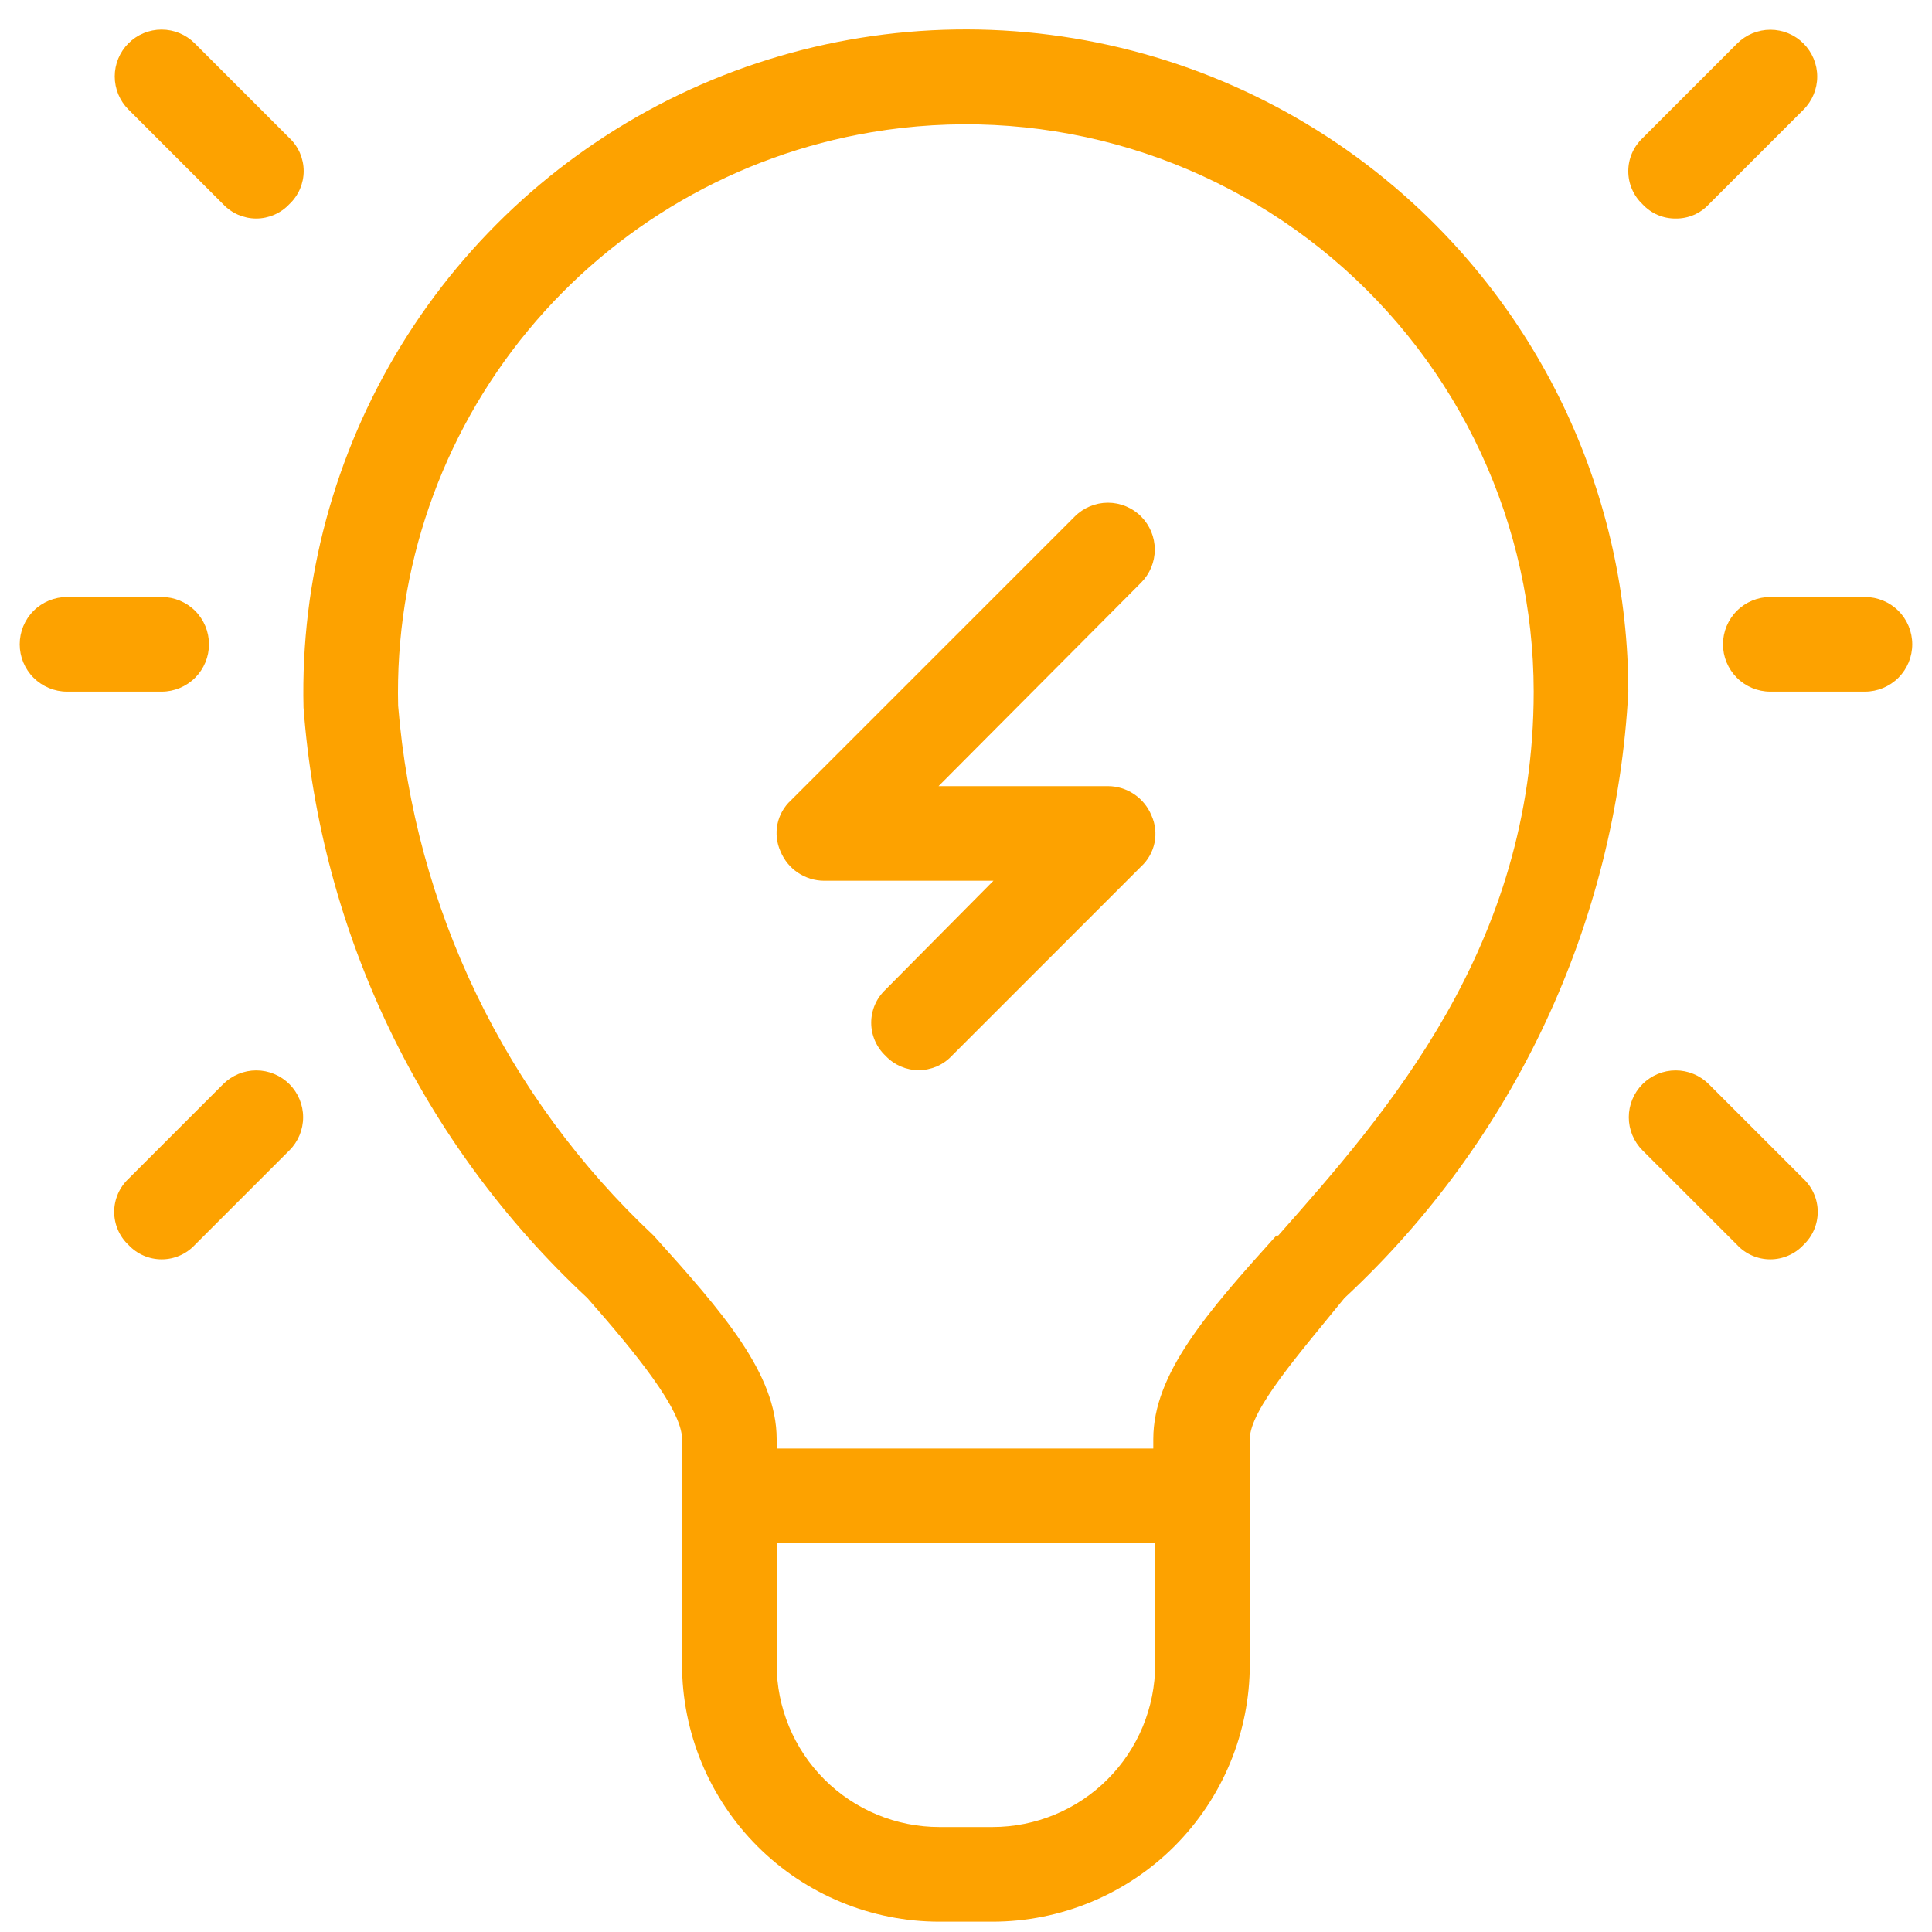
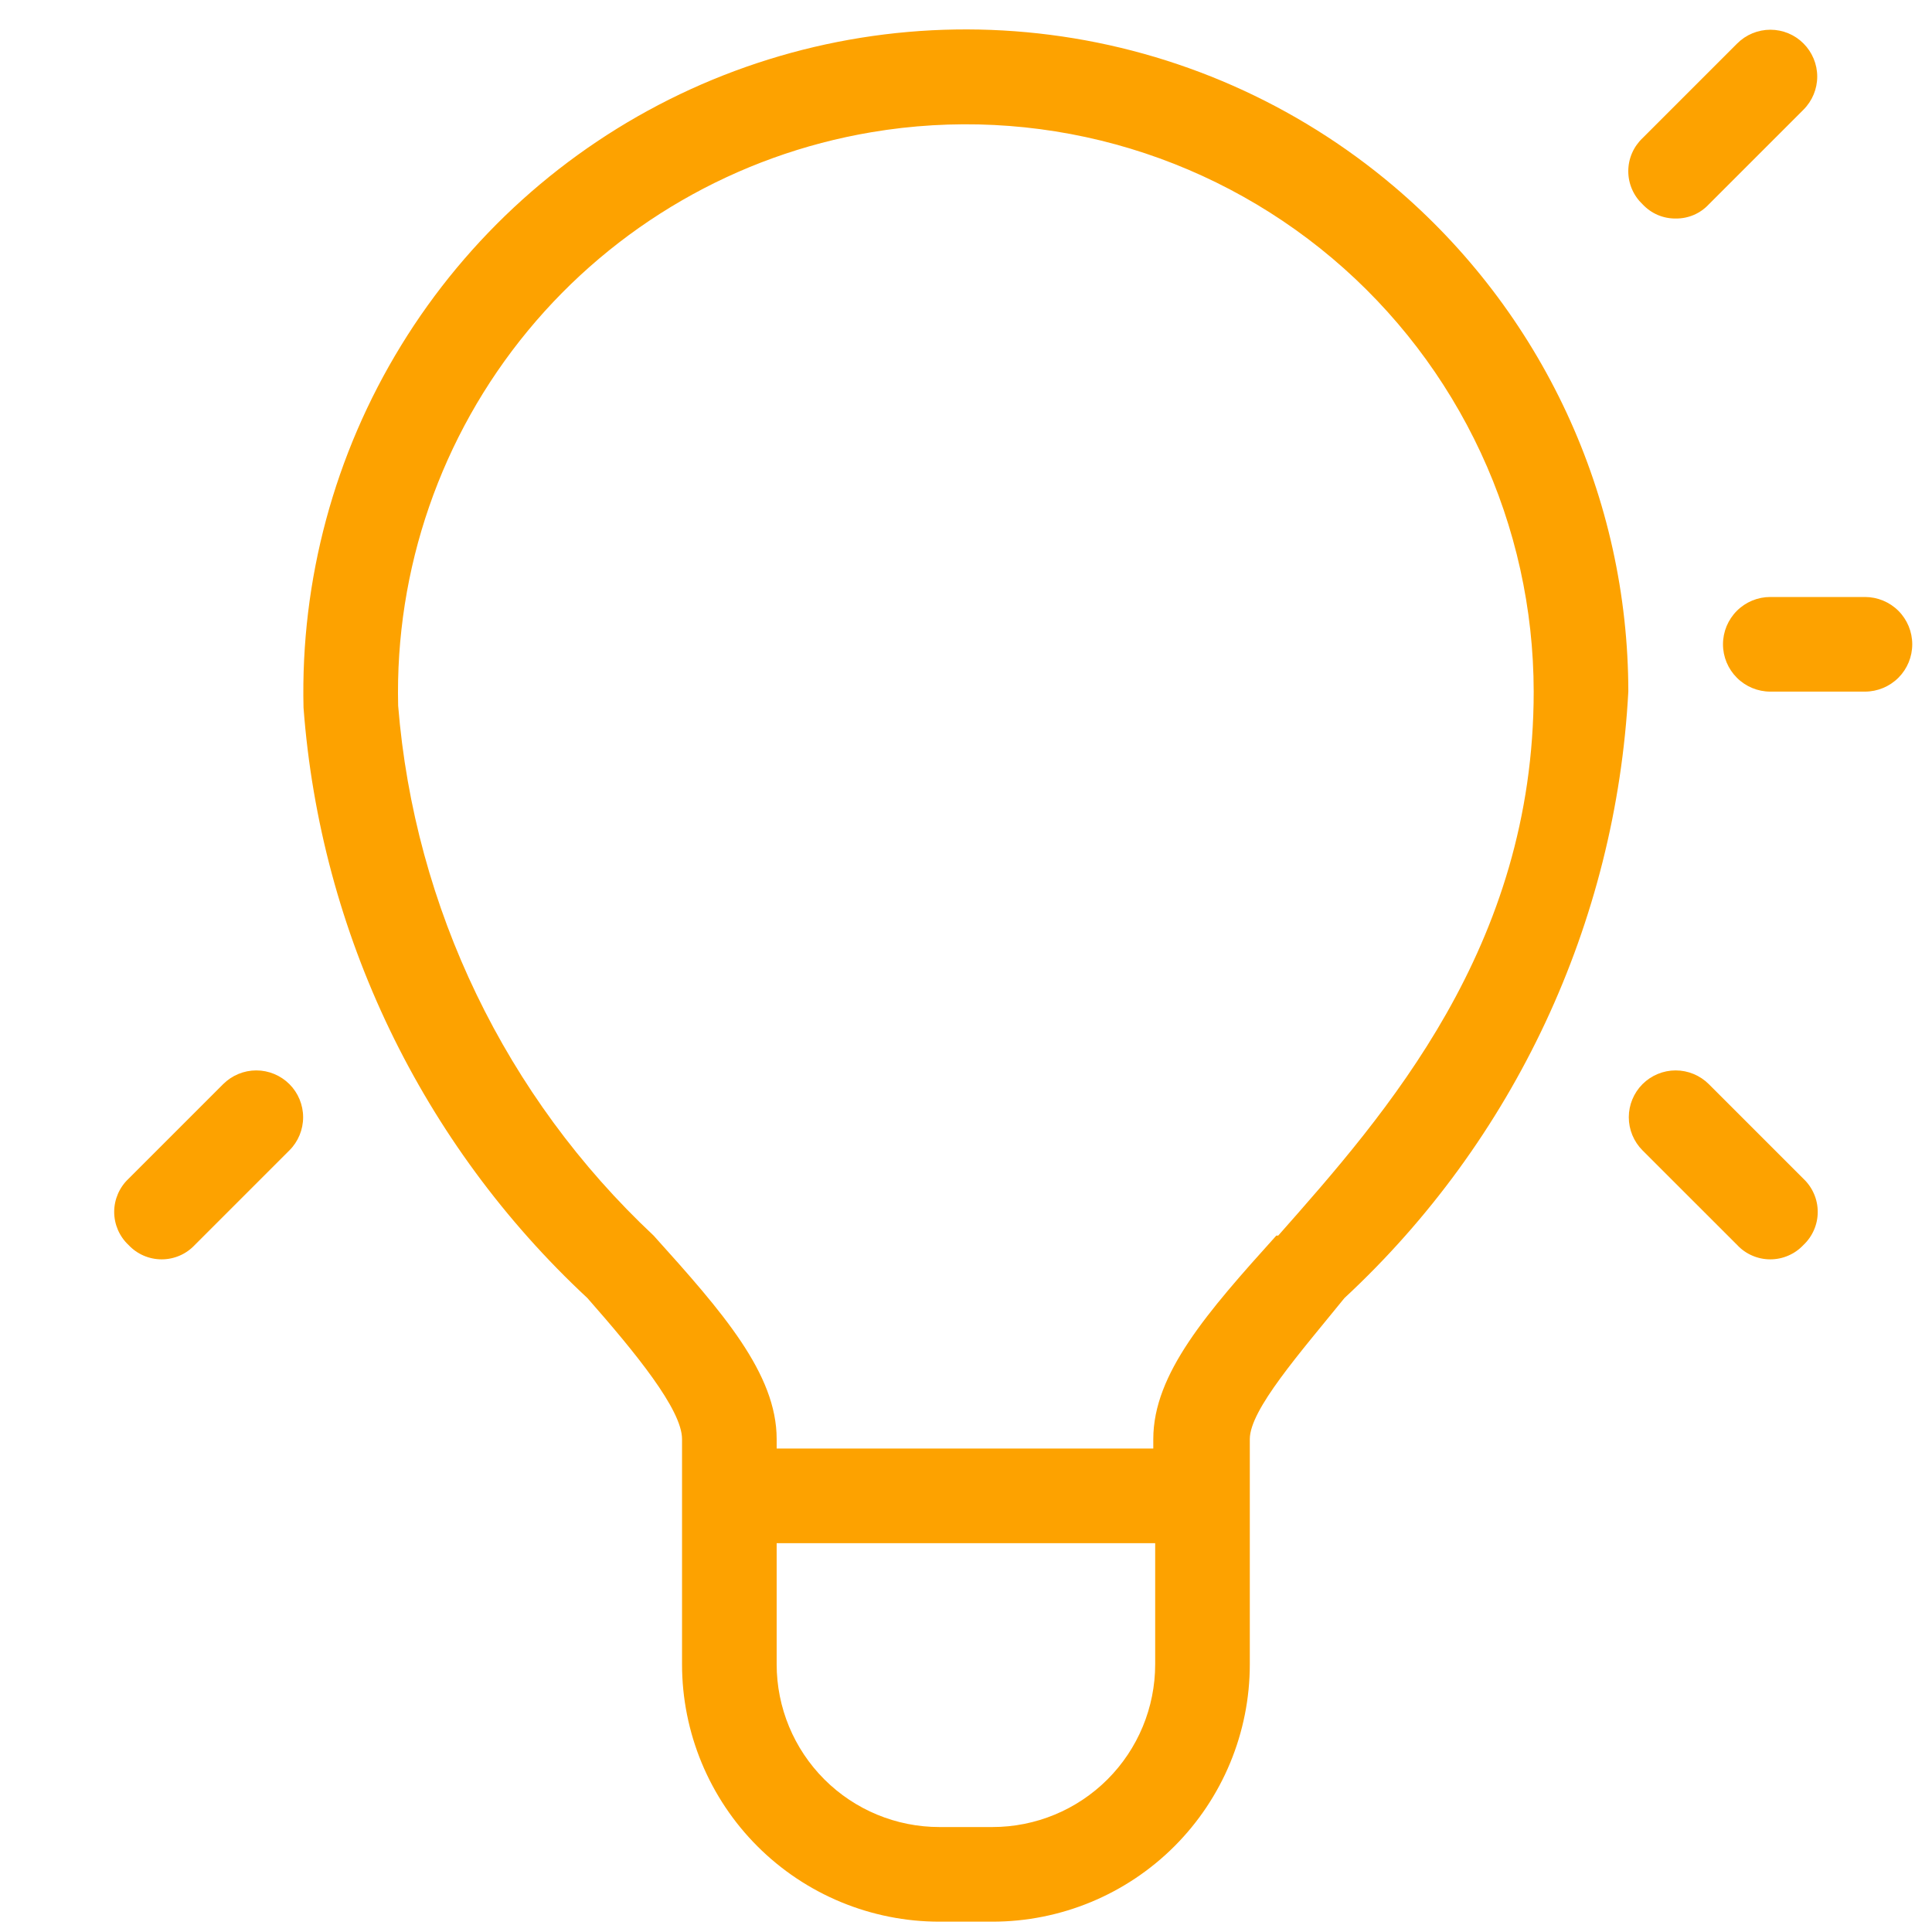
<svg xmlns="http://www.w3.org/2000/svg" width="49" height="49" viewBox="0 0 49 49" fill="none">
  <g id="Frame 2138">
    <g id="idea">
      <path id="Vector" d="M35.346 4.722C32.874 2.63 29.851 1.297 26.64 0.884C23.428 0.47 20.166 0.993 17.244 2.39C14.323 3.788 11.868 5.999 10.175 8.759C8.481 11.519 7.621 14.709 7.698 17.946C8.126 23.667 10.698 29.015 14.898 32.922C16.122 34.314 17.298 35.754 17.298 36.498V42.21C17.298 43.067 17.467 43.916 17.795 44.708C18.123 45.5 18.604 46.22 19.21 46.826C19.816 47.432 20.536 47.913 21.328 48.241C22.12 48.569 22.969 48.738 23.826 48.738H25.17C26.901 48.738 28.562 48.05 29.786 46.826C31.01 45.602 31.698 43.941 31.698 42.21V36.498C31.698 35.754 32.97 34.314 34.098 32.922C38.404 28.923 40.986 23.406 41.298 17.538C41.296 15.098 40.763 12.687 39.735 10.474C38.707 8.261 37.209 6.298 35.346 4.722ZM25.17 46.338H23.826C22.731 46.338 21.681 45.903 20.907 45.129C20.133 44.355 19.698 43.305 19.698 42.21V39.138H29.298V42.21C29.298 43.305 28.863 44.355 28.089 45.129C27.315 45.903 26.265 46.338 25.17 46.338ZM32.37 31.338C30.618 33.282 29.25 34.842 29.25 36.498V36.738H19.698V36.498C19.698 34.842 18.33 33.282 16.578 31.338C12.823 27.819 10.513 23.027 10.098 17.898C10.015 14.436 11.183 11.06 13.387 8.389C15.591 5.718 18.683 3.93 22.098 3.354C24.162 3.005 26.277 3.11 28.296 3.662C30.314 4.214 32.188 5.2 33.788 6.55C35.387 7.9 36.672 9.582 37.555 11.48C38.438 13.378 38.896 15.445 38.898 17.538C38.898 24.018 35.154 28.242 32.418 31.338H32.37Z" fill="#FDA200" />
      <path id="Vector_2" d="M47.299 15.141H44.899C44.581 15.141 44.276 15.267 44.051 15.492C43.826 15.717 43.699 16.022 43.699 16.341C43.699 16.659 43.826 16.964 44.051 17.189C44.276 17.414 44.581 17.541 44.899 17.541H47.299C47.617 17.541 47.923 17.414 48.148 17.189C48.373 16.964 48.499 16.659 48.499 16.341C48.499 16.022 48.373 15.717 48.148 15.492C47.923 15.267 47.617 15.141 47.299 15.141Z" fill="#FDA200" />
-       <path id="Vector_3" d="M5.3 16.341C5.3 16.022 5.174 15.717 4.949 15.492C4.723 15.267 4.418 15.141 4.1 15.141H1.7C1.382 15.141 1.077 15.267 0.851 15.492C0.626 15.717 0.5 16.022 0.5 16.341C0.5 16.659 0.626 16.964 0.851 17.189C1.077 17.414 1.382 17.541 1.7 17.541H4.1C4.418 17.541 4.723 17.414 4.949 17.189C5.174 16.964 5.3 16.659 5.3 16.341Z" fill="#FDA200" />
-       <path id="Vector_4" d="M4.938 1.098C4.715 0.875 4.413 0.75 4.098 0.75C3.783 0.75 3.481 0.875 3.258 1.098C3.035 1.321 2.91 1.623 2.91 1.938C2.91 2.253 3.035 2.555 3.258 2.778L5.658 5.178C5.766 5.293 5.896 5.384 6.04 5.447C6.185 5.509 6.341 5.542 6.498 5.542C6.656 5.542 6.811 5.509 6.956 5.447C7.1 5.384 7.23 5.293 7.338 5.178C7.453 5.07 7.544 4.94 7.607 4.796C7.669 4.651 7.702 4.495 7.702 4.338C7.702 4.181 7.669 4.025 7.607 3.88C7.544 3.736 7.453 3.606 7.338 3.498L4.938 1.098Z" fill="#FDA200" />
      <path id="Vector_5" d="M42.501 5.542C42.658 5.544 42.814 5.513 42.959 5.451C43.103 5.389 43.233 5.297 43.34 5.182L45.74 2.782C45.963 2.559 46.089 2.257 46.089 1.942C46.089 1.627 45.963 1.325 45.74 1.102C45.518 0.879 45.216 0.754 44.901 0.754C44.586 0.754 44.283 0.879 44.06 1.102L41.66 3.502C41.546 3.61 41.454 3.74 41.392 3.884C41.329 4.029 41.297 4.184 41.297 4.342C41.297 4.499 41.329 4.655 41.392 4.8C41.454 4.944 41.546 5.074 41.66 5.182C41.768 5.297 41.898 5.389 42.042 5.451C42.187 5.513 42.343 5.544 42.501 5.542Z" fill="#FDA200" />
      <path id="Vector_6" d="M43.339 27.496C43.116 27.274 42.813 27.148 42.498 27.148C42.183 27.148 41.881 27.274 41.658 27.496C41.436 27.719 41.31 28.021 41.31 28.336C41.31 28.651 41.436 28.954 41.658 29.176L44.059 31.576C44.166 31.691 44.296 31.783 44.441 31.845C44.585 31.908 44.741 31.94 44.898 31.94C45.056 31.94 45.212 31.908 45.356 31.845C45.501 31.783 45.631 31.691 45.739 31.576C45.853 31.469 45.945 31.338 46.007 31.194C46.07 31.05 46.102 30.894 46.102 30.736C46.102 30.579 46.07 30.423 46.007 30.279C45.945 30.134 45.853 30.004 45.739 29.896L43.339 27.496Z" fill="#FDA200" />
      <path id="Vector_7" d="M5.66 27.496L3.26 29.896C3.145 30.004 3.054 30.134 2.991 30.279C2.929 30.423 2.896 30.579 2.896 30.736C2.896 30.894 2.929 31.05 2.991 31.194C3.054 31.338 3.145 31.469 3.26 31.576C3.368 31.691 3.498 31.783 3.642 31.845C3.787 31.908 3.943 31.94 4.1 31.94C4.258 31.94 4.413 31.908 4.558 31.845C4.702 31.783 4.832 31.691 4.94 31.576L7.34 29.176C7.563 28.954 7.688 28.651 7.688 28.336C7.688 28.021 7.563 27.719 7.34 27.496C7.117 27.274 6.815 27.148 6.5 27.148C6.185 27.148 5.883 27.274 5.66 27.496Z" fill="#FDA200" />
-       <path id="Vector_8" d="M27.26 13.098L20.06 20.298C19.885 20.459 19.765 20.671 19.718 20.903C19.671 21.136 19.698 21.378 19.796 21.594C19.886 21.813 20.039 22.001 20.235 22.133C20.432 22.265 20.663 22.337 20.9 22.338H25.196L22.46 25.098C22.345 25.206 22.254 25.336 22.191 25.48C22.128 25.625 22.096 25.78 22.096 25.938C22.096 26.095 22.128 26.251 22.191 26.396C22.254 26.54 22.345 26.67 22.46 26.778C22.568 26.893 22.698 26.984 22.842 27.047C22.987 27.109 23.142 27.142 23.3 27.142C23.457 27.142 23.613 27.109 23.758 27.047C23.902 26.984 24.032 26.893 24.14 26.778L28.94 21.978C29.115 21.817 29.234 21.605 29.282 21.373C29.329 21.14 29.302 20.898 29.204 20.682C29.114 20.463 28.961 20.275 28.765 20.143C28.568 20.01 28.337 19.939 28.1 19.938H23.804L28.94 14.778C29.163 14.555 29.288 14.253 29.288 13.938C29.288 13.623 29.163 13.321 28.94 13.098C28.717 12.875 28.415 12.75 28.1 12.75C27.785 12.75 27.483 12.875 27.26 13.098Z" fill="#FDA200" />
    </g>
  </g>
</svg>